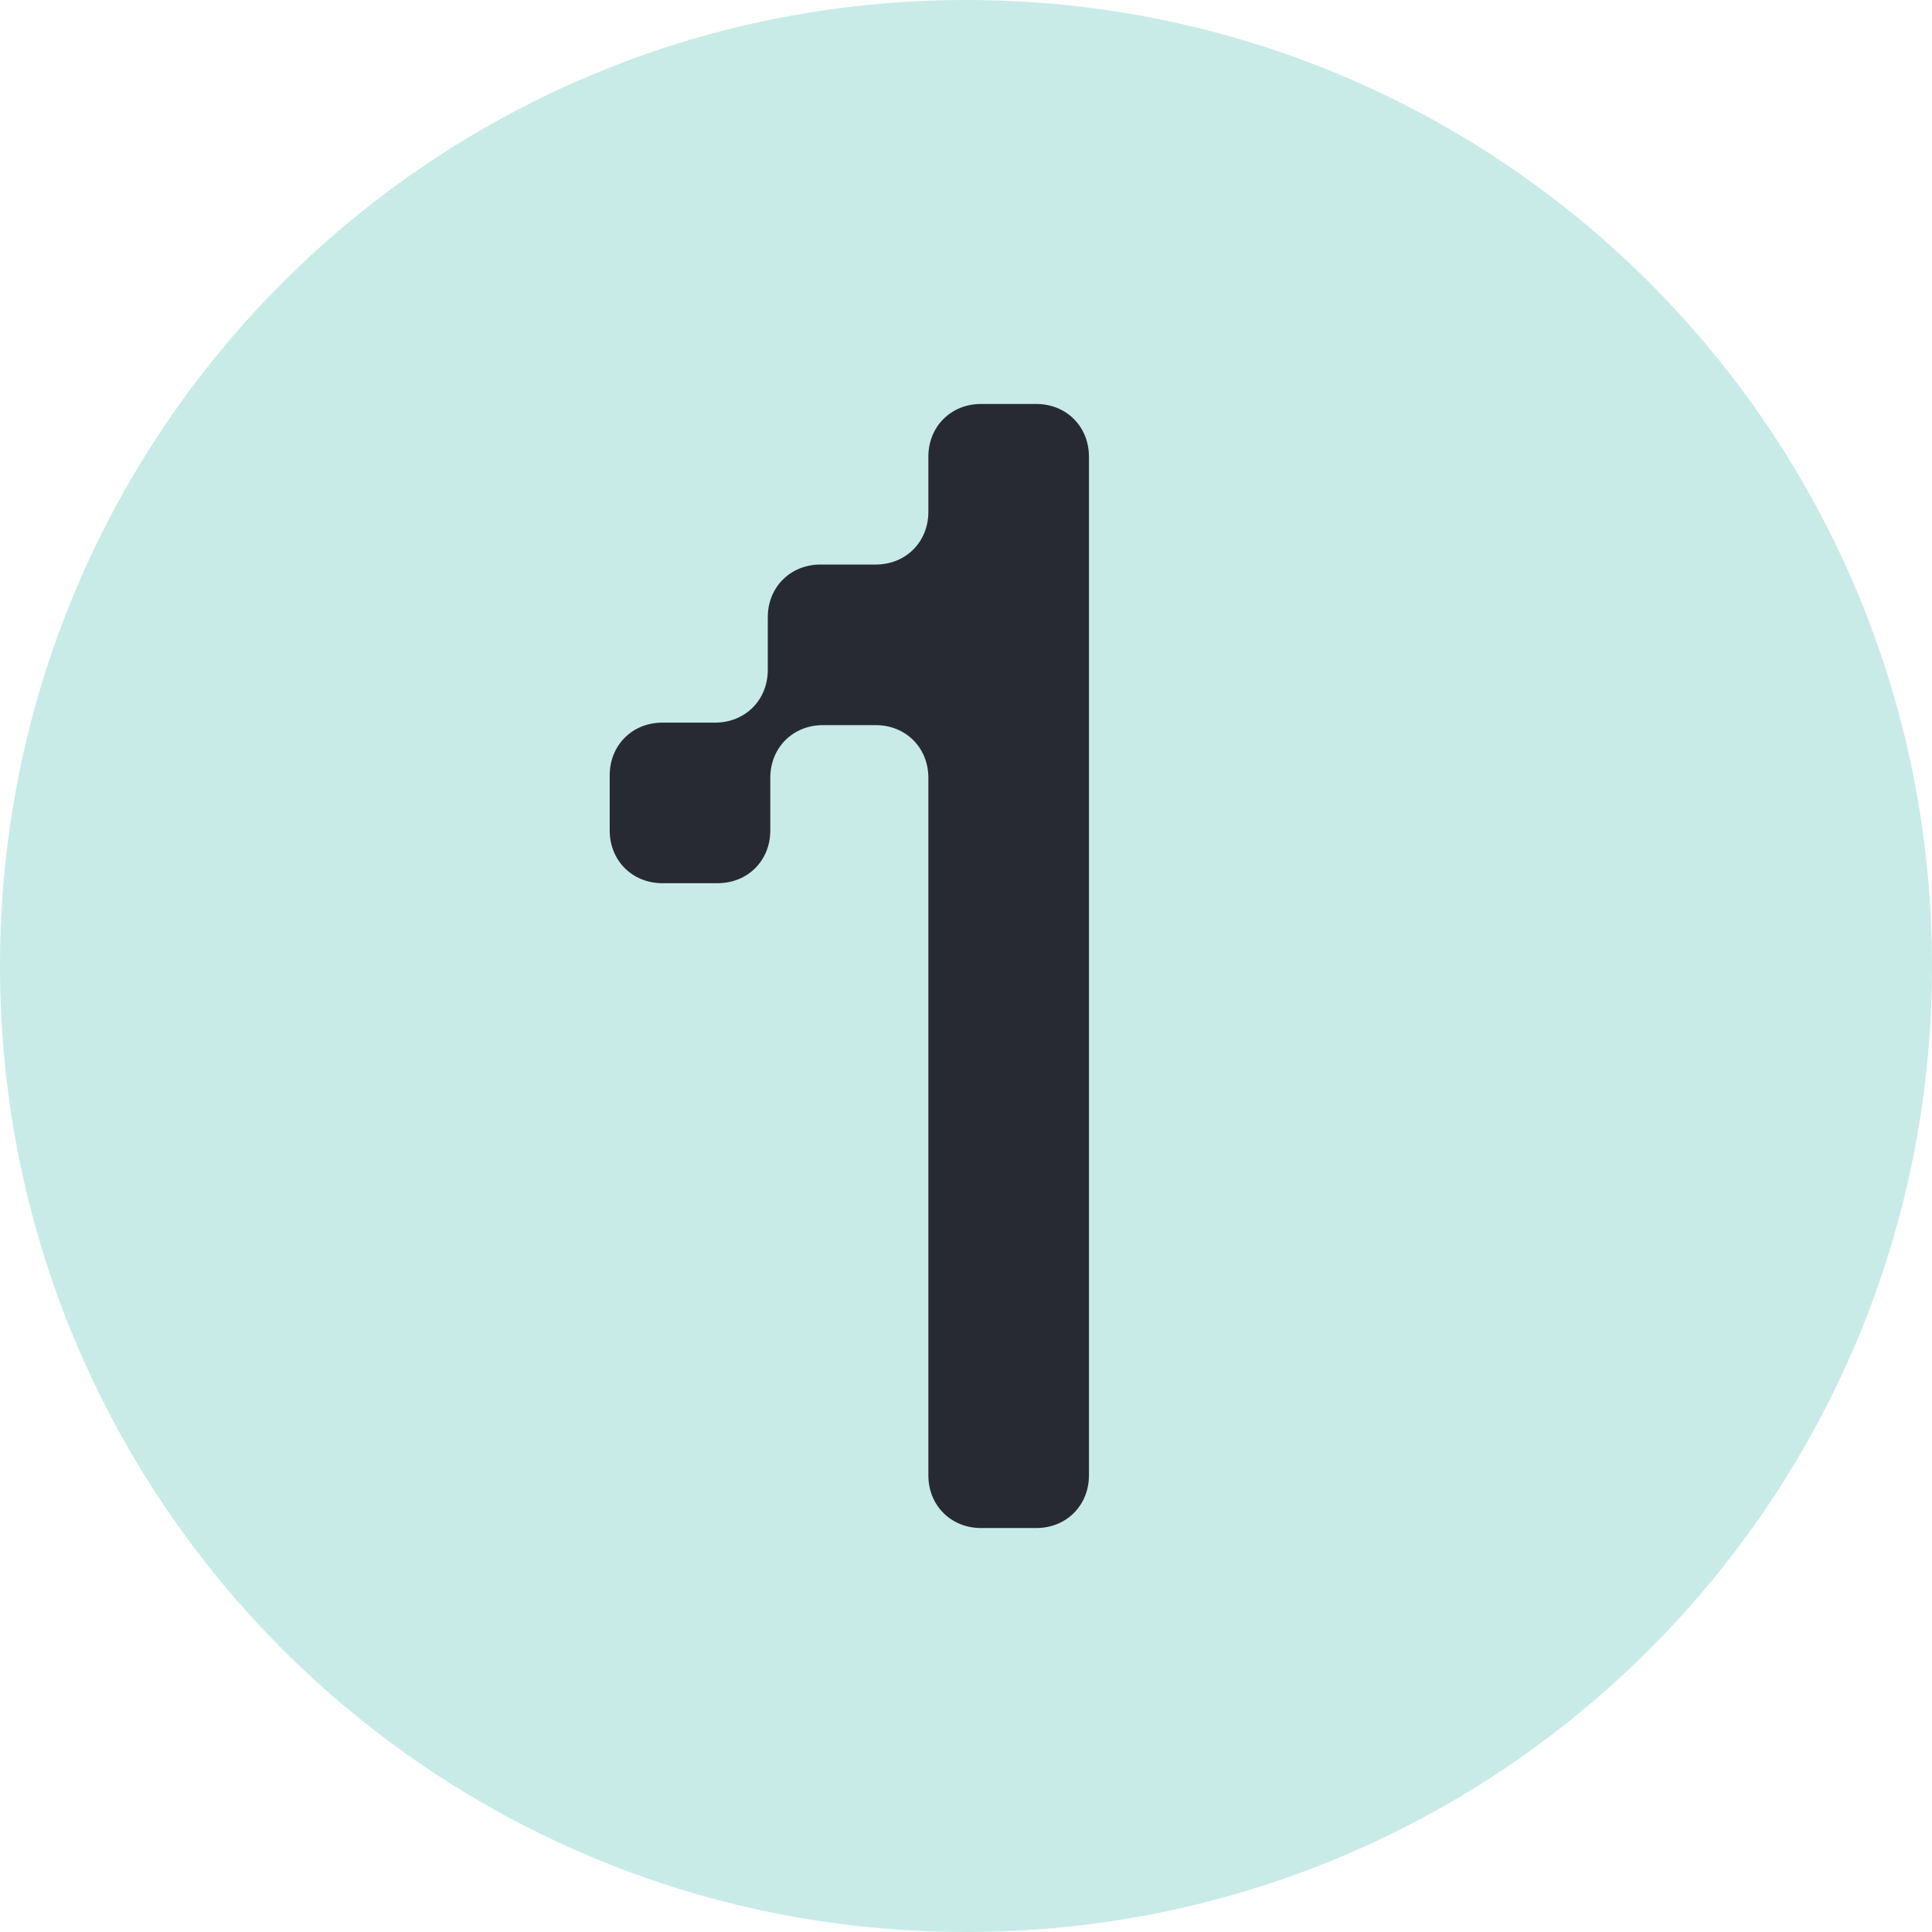
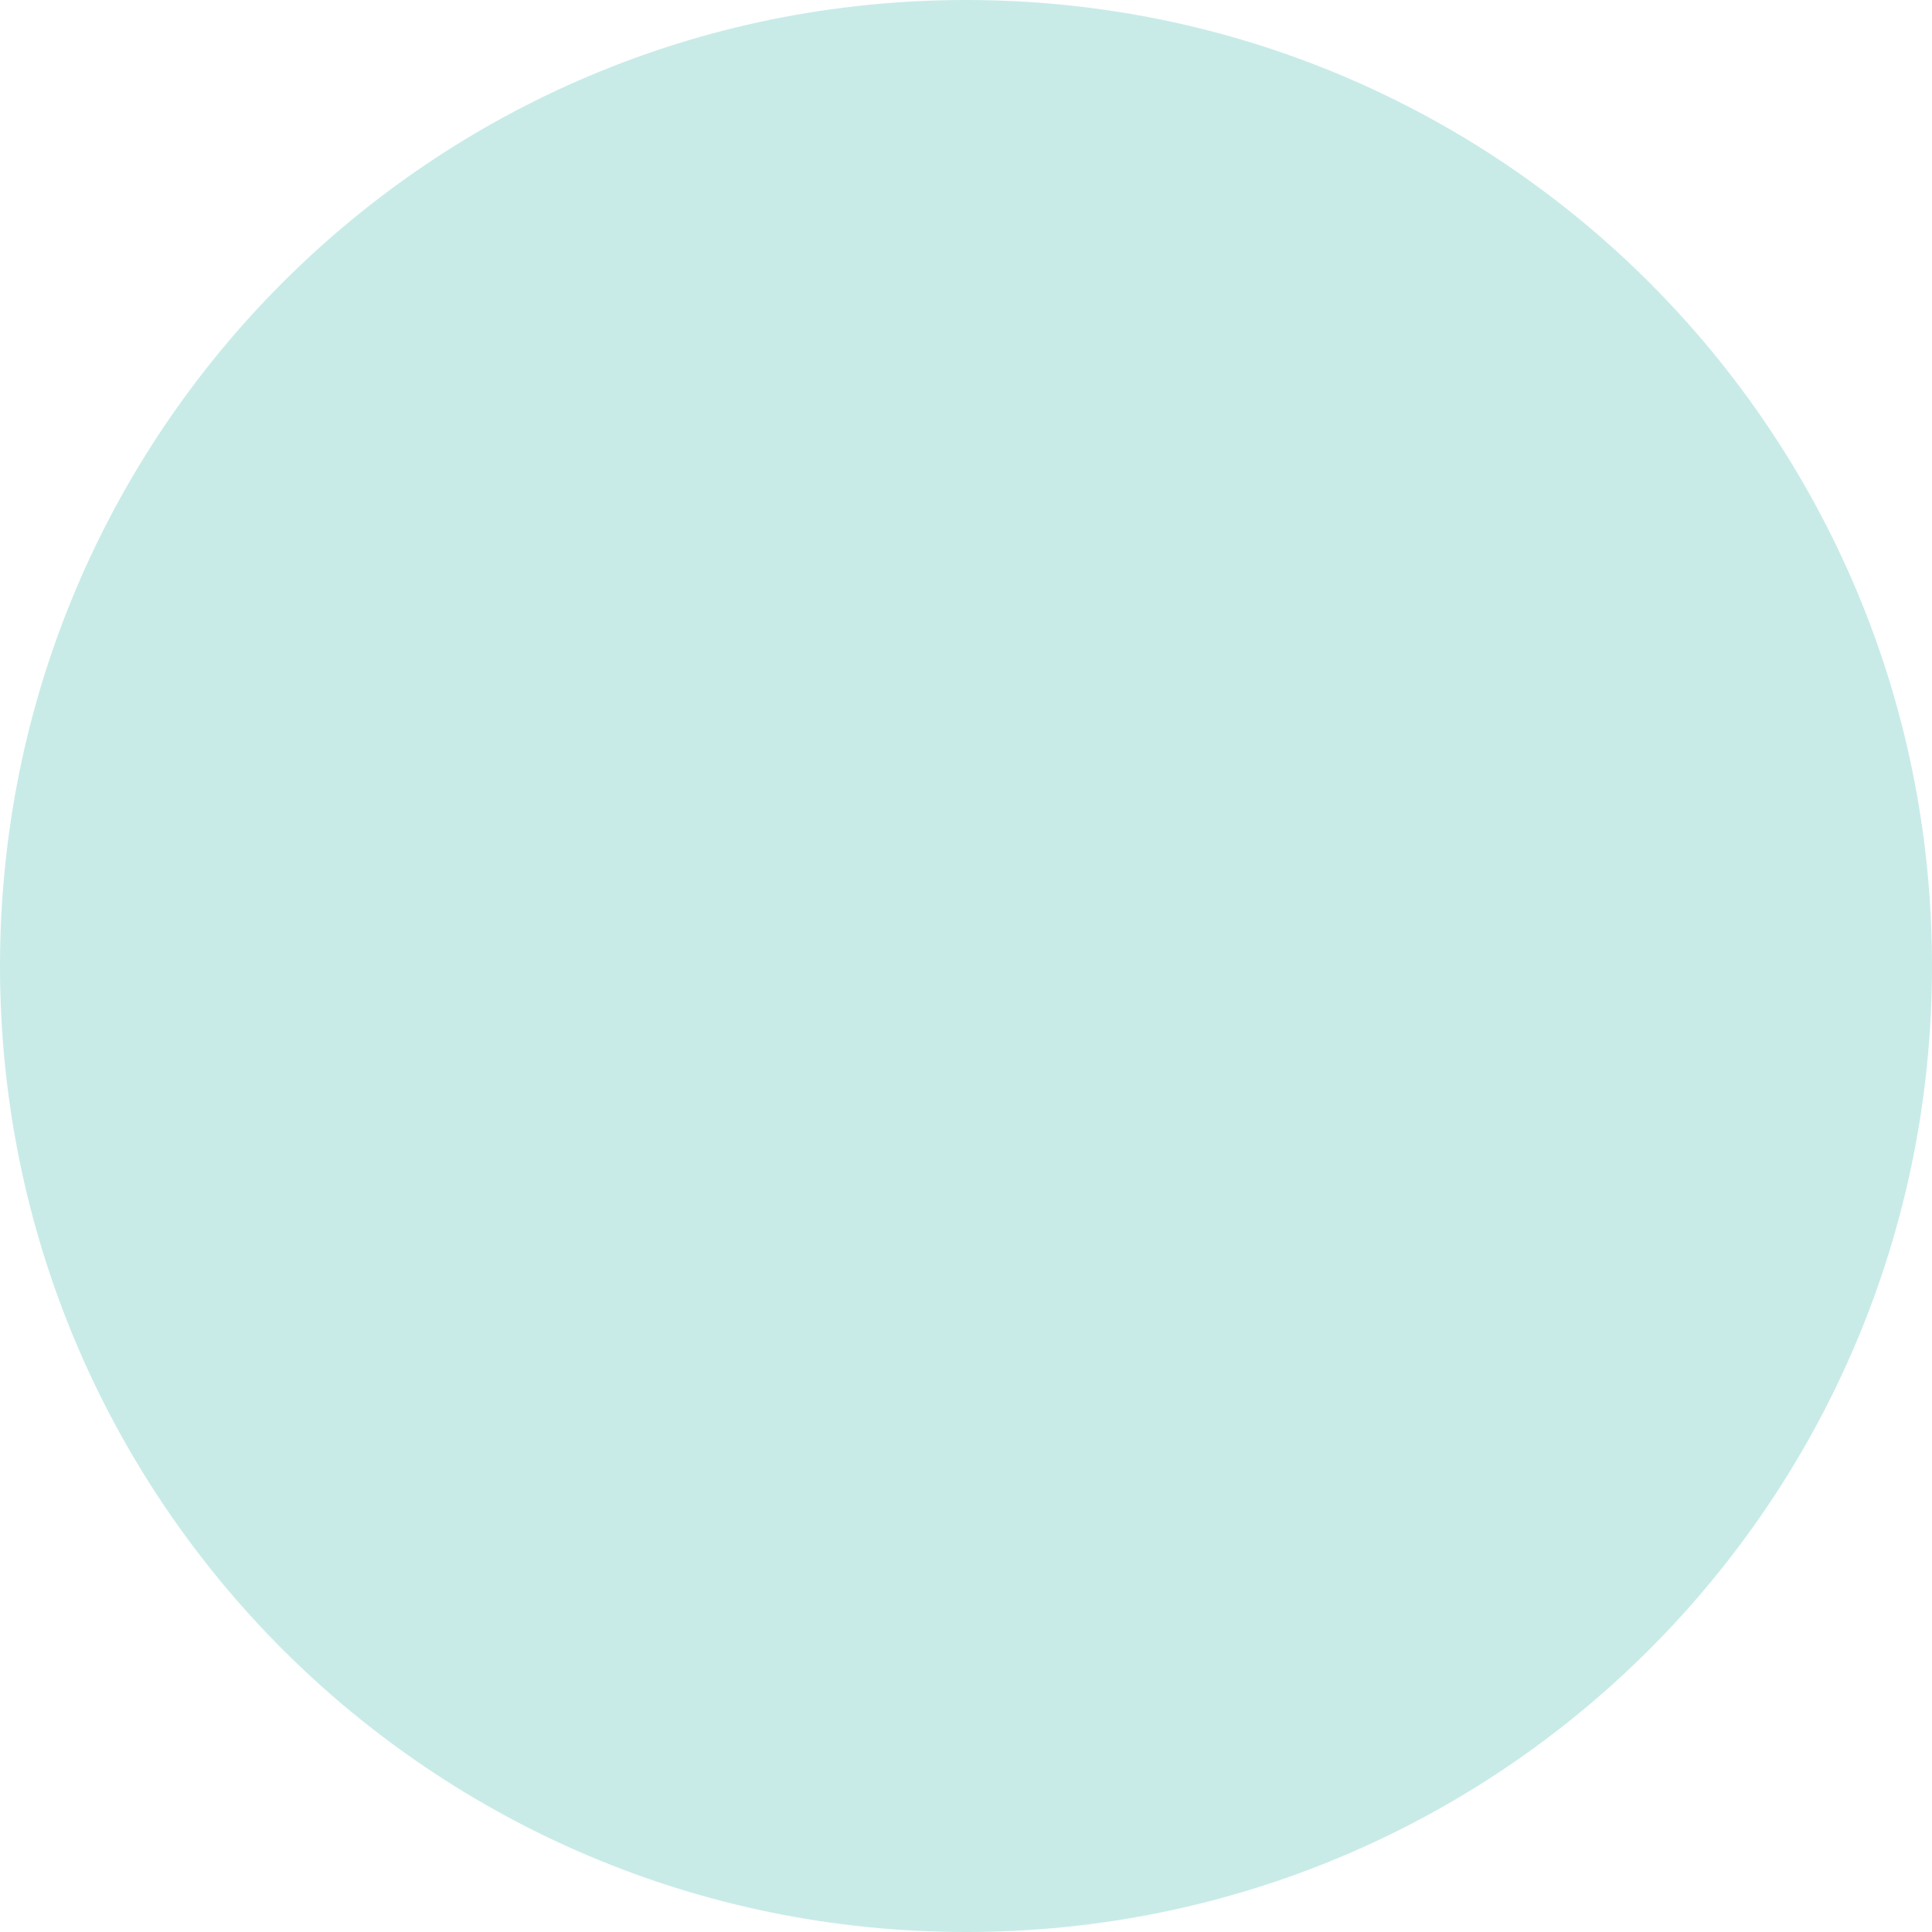
<svg xmlns="http://www.w3.org/2000/svg" width="77px" height="77px" viewBox="0 0 77 77" version="1.1">
  <title>1</title>
  <g id="Landing" stroke="none" stroke-width="1" fill="none" fill-rule="evenodd">
    <g id="1" fill-rule="nonzero">
      <path d="M38.5,77 C17.2,77 0,59.8 0,38.5 C0,17.2 17.2,0 38.5,0 C59.8,0 77,17.2 77,38.5 C77,59.8 59.8,77 38.5,77 Z" id="Path" fill="#BBE7E3" opacity="0.802" />
-       <path d="M37,18.2 L37,20.4 C37,21.6 36.1,22.5 34.9,22.5 L32.7,22.5 C31.5,22.5 30.6,23.4 30.6,24.6 L30.6,26.7 C30.6,27.9 29.7,28.8 28.5,28.8 L26.4,28.8 C25.2,28.8 24.3,29.7 24.3,30.9 L24.3,33.1 C24.3,34.3 25.2,35.2 26.4,35.2 L28.6,35.2 C29.8,35.2 30.7,34.3 30.7,33.1 L30.7,31 C30.7,29.8 31.6,28.9 32.8,28.9 L34.9,28.9 C36.1,28.9 37,29.8 37,31 L37,35.3 L37,41.7 L37,48.1 L37,54.5 L37,58.8 C37,60 37.9,60.9 39.1,60.9 L41.3,60.9 C42.5,60.9 43.4,60 43.4,58.8 L43.4,54.5 L43.4,48.1 L43.4,41.7 L43.4,35.3 L43.4,28.9 L43.4,22.5 L43.4,18.2 C43.4,17 42.5,16.1 41.3,16.1 L39.1,16.1 C37.9,16.1 37,17 37,18.2" id="Path" fill="#282A33" />
    </g>
  </g>
</svg>